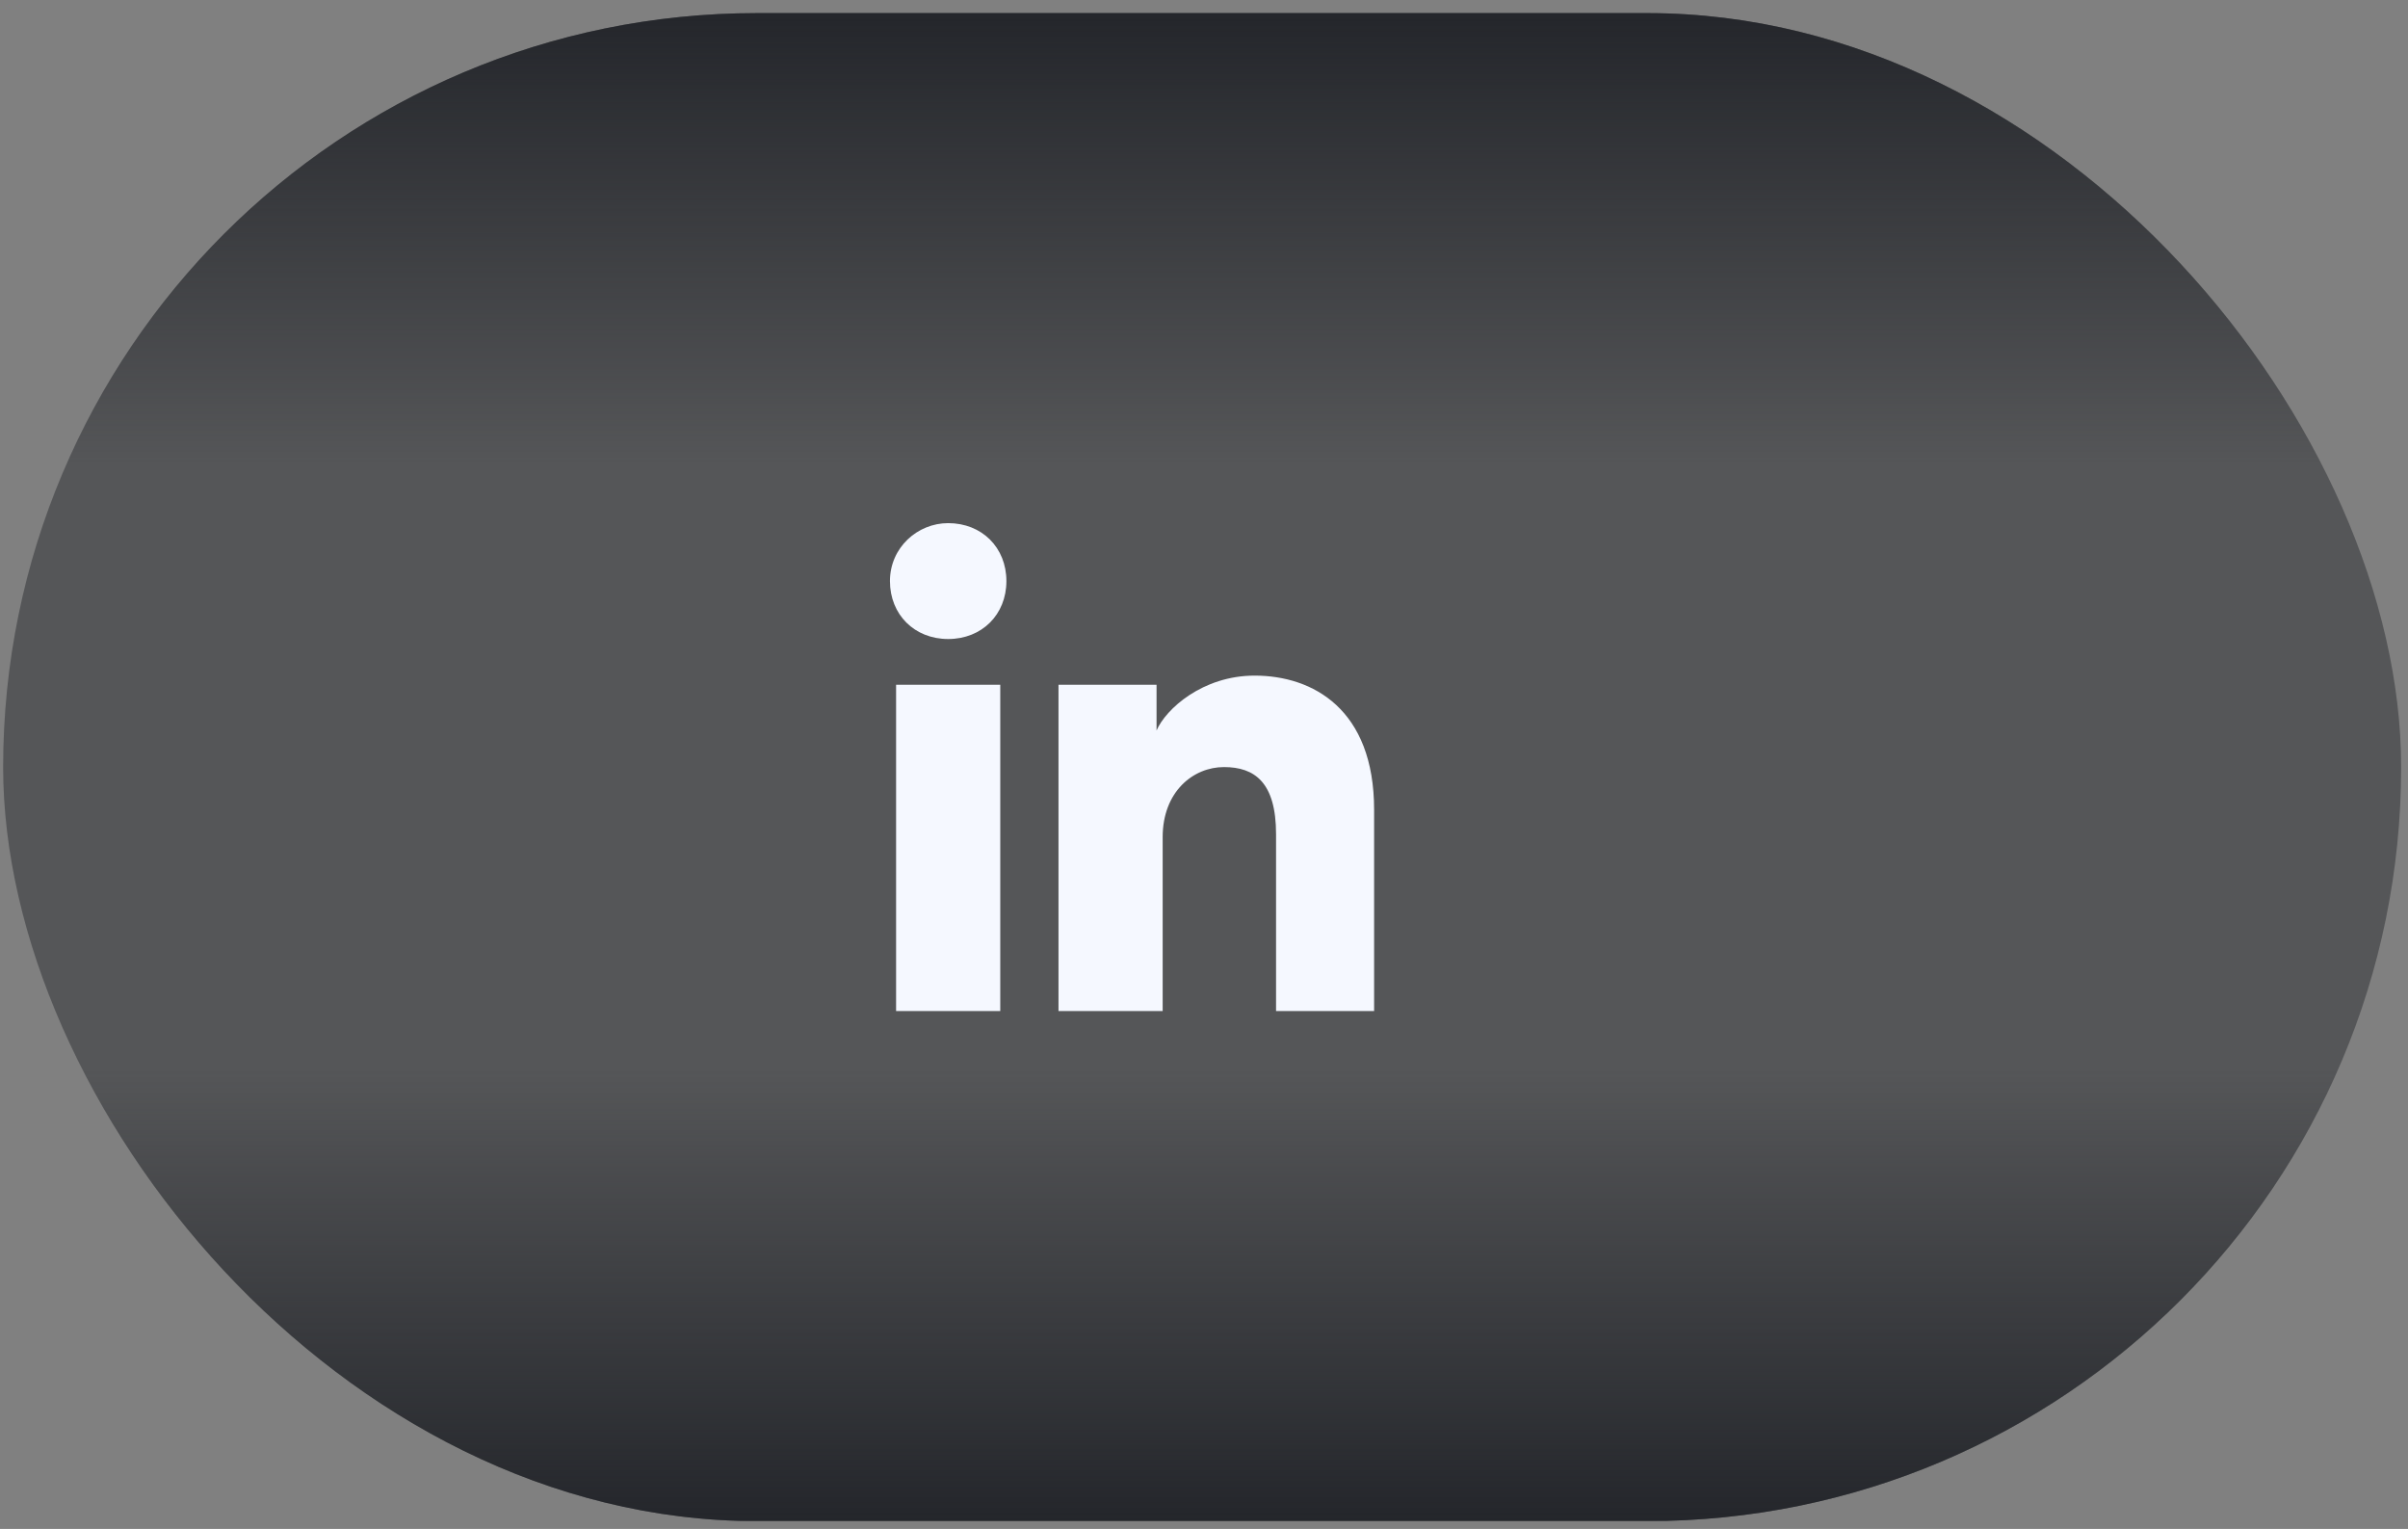
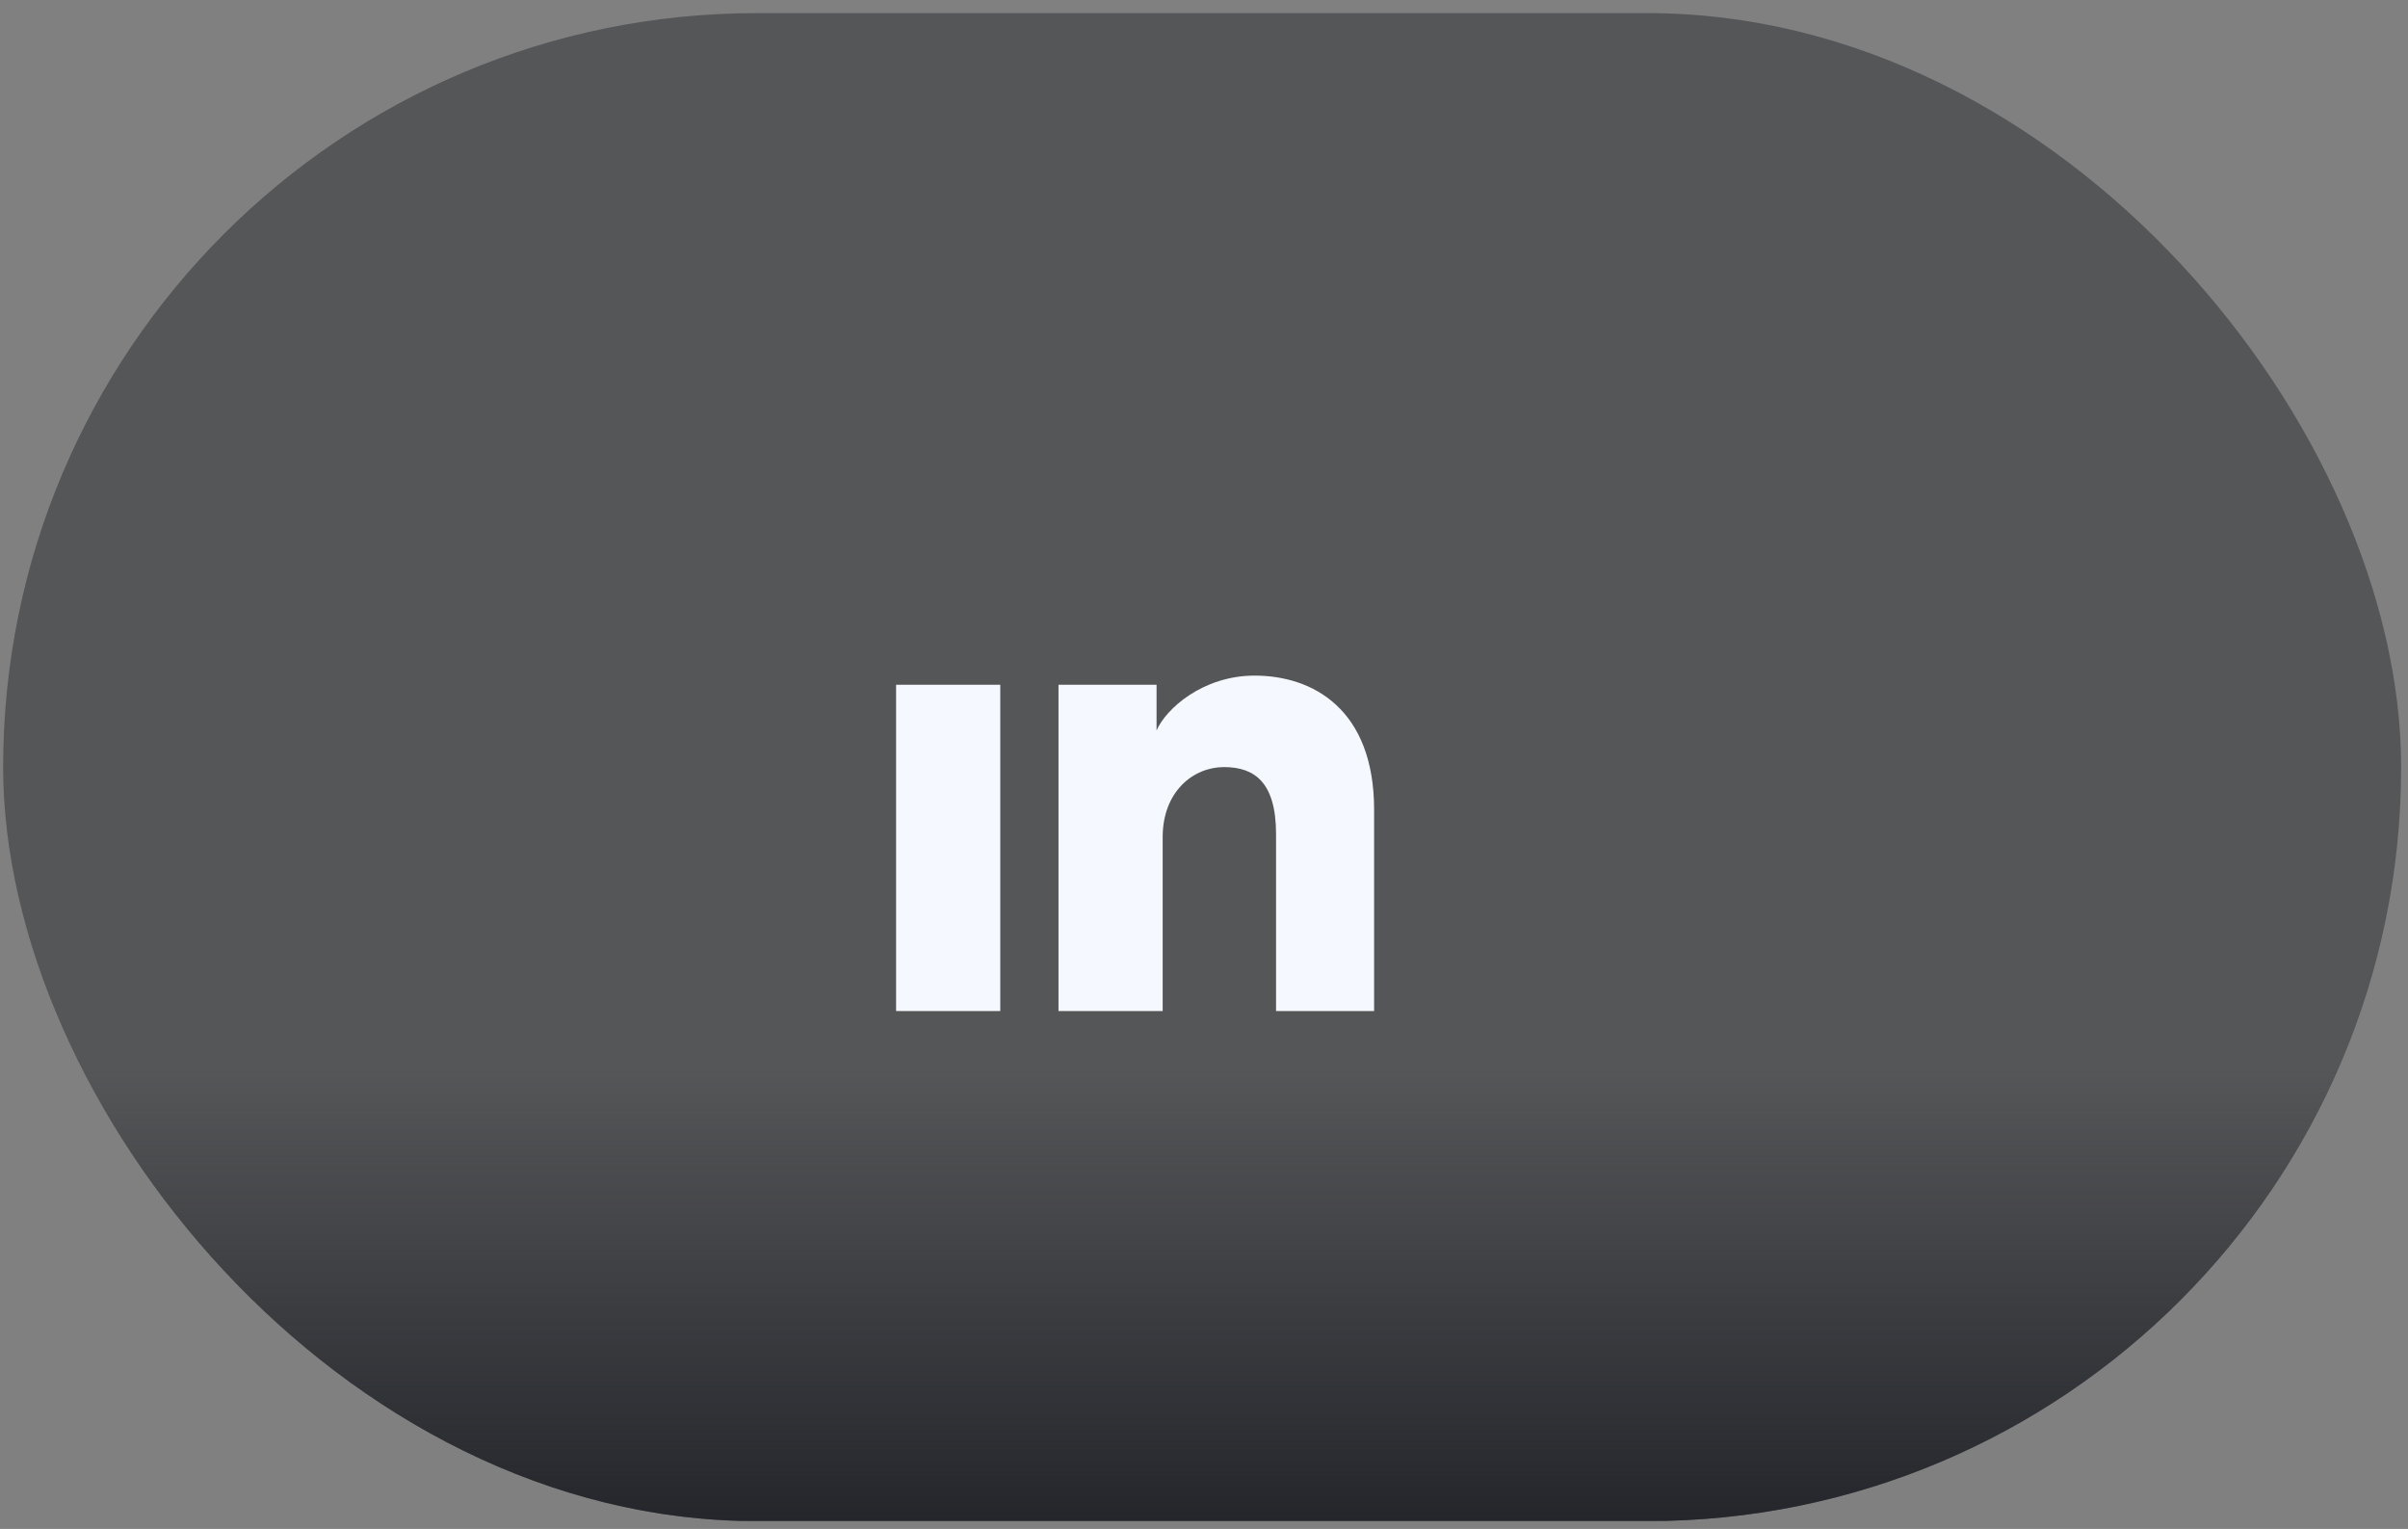
<svg xmlns="http://www.w3.org/2000/svg" width="115" height="73" viewBox="0 0 115 73" fill="none">
  <rect x="0" y="0" width="115" height="73" fill="#808080" stroke="none" />
  <g clip-path="url(#clip0_543_2071)">
    <rect x="0.15" y="0.626" width="114.523" height="72" rx="36" fill="#24262B" fill-opacity="0.46" />
    <path d="M60.941 48.272L65.624 48.272L65.624 38.663C65.624 33.858 62.697 32.257 59.917 32.257C57.429 32.257 55.673 33.858 55.234 34.877L55.234 32.694L50.551 32.694L50.551 48.272L55.526 48.272L55.526 39.973C55.526 37.789 56.99 36.624 58.453 36.624C59.917 36.624 60.941 37.352 60.941 39.828L60.941 48.272Z" fill="#F5F8FF" />
    <path d="M42.795 32.693L42.795 48.271L47.77 48.271L47.77 32.693L42.795 32.693Z" fill="#F5F8FF" />
-     <path d="M42.502 27.744C42.502 29.345 43.673 30.51 45.282 30.51C46.892 30.51 48.063 29.345 48.063 27.744C48.063 26.142 46.892 24.977 45.282 24.977C43.819 24.977 42.502 26.142 42.502 27.744Z" fill="#F5F8FF" />
-     <rect x="0.15" y="0.626" width="114.523" height="21.59" fill="url(#paint0_linear_543_2071)" />
    <rect x="0.15" y="51.026" width="114.523" height="21.59" fill="url(#paint1_linear_543_2071)" />
  </g>
  <defs>
    <linearGradient id="paint0_linear_543_2071" x1="57.412" y1="22.216" x2="57.412" y2="0.626" gradientUnits="userSpaceOnUse">
      <stop stop-color="#24262B" stop-opacity="0" />
      <stop offset="1" stop-color="#24262B" />
    </linearGradient>
    <linearGradient id="paint1_linear_543_2071" x1="57.412" y1="51.026" x2="57.412" y2="72.616" gradientUnits="userSpaceOnUse">
      <stop stop-color="#24262B" stop-opacity="0" />
      <stop offset="1" stop-color="#24262B" />
    </linearGradient>
    <clipPath id="clip0_543_2071">
      <rect x="0.15" y="0.626" width="114.523" height="72" rx="36" fill="white" />
    </clipPath>
  </defs>
</svg>